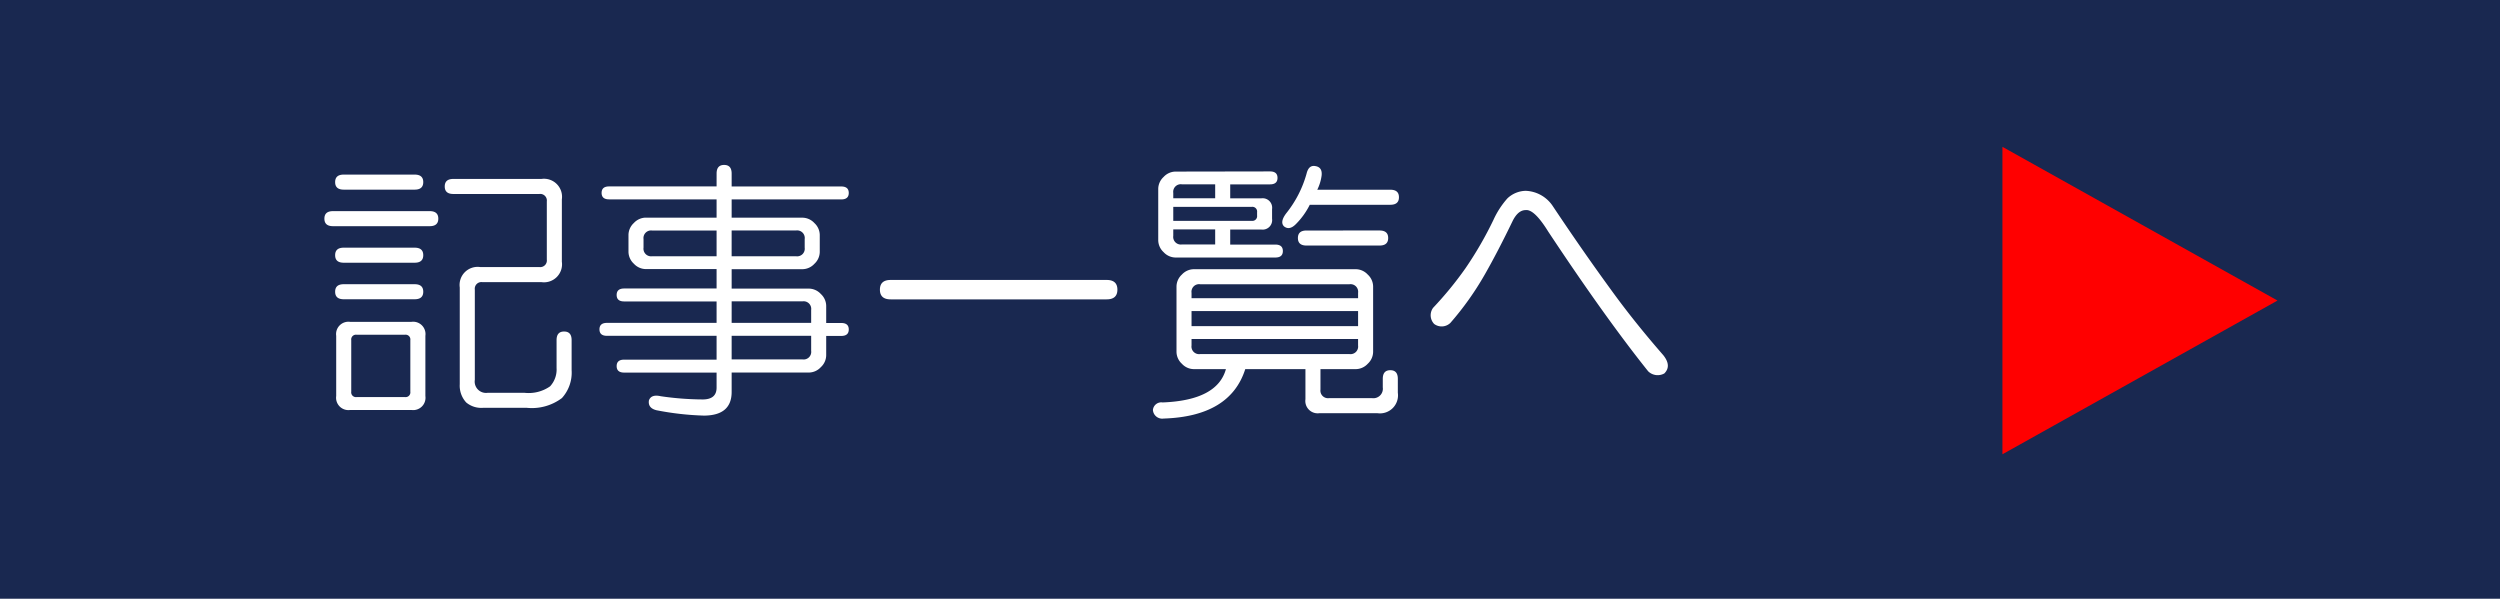
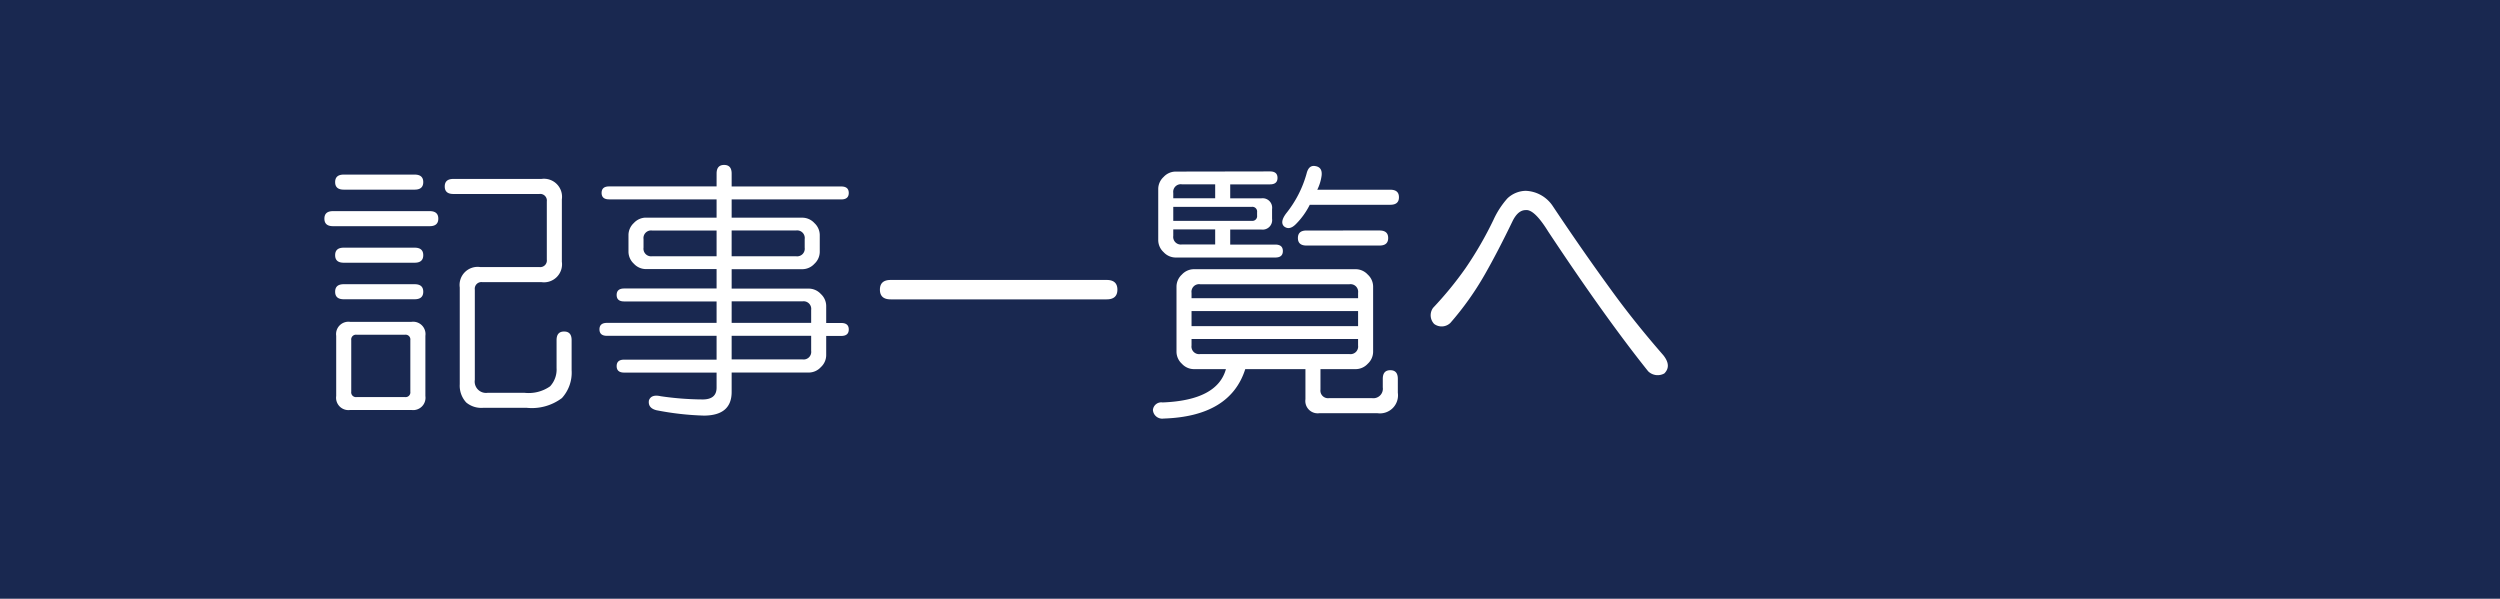
<svg xmlns="http://www.w3.org/2000/svg" width="154.5" height="37" viewBox="0 0 154.5 37">
  <g id="btn_kijilist" transform="translate(-117.75 -21117)">
    <rect id="長方形_527" data-name="長方形 527" width="154.5" height="37" transform="translate(117.75 21117)" fill="#192850" />
    <path id="パス_2274" data-name="パス 2274" d="M-28.289-13.016a1.115,1.115,0,0,1,1.262,1.262V-7.9a1.115,1.115,0,0,1-1.262,1.262h-3.652a.411.411,0,0,0-.465.465V-.6a.7.7,0,0,0,.8.8h2.258a2.307,2.307,0,0,0,1.594-.4,1.527,1.527,0,0,0,.4-1.129V-3.055q0-.531.465-.531t.465.531V-1.2a2.338,2.338,0,0,1-.6,1.727,3.091,3.091,0,0,1-2.191.6h-2.656A1.455,1.455,0,0,1-32.937.8a1.527,1.527,0,0,1-.4-1.129V-6.309A1.115,1.115,0,0,1-32.074-7.57h3.652a.411.411,0,0,0,.465-.465v-3.586a.411.411,0,0,0-.465-.465h-5.312q-.531,0-.531-.465t.531-.465ZM-40.043-3.055V.133a.293.293,0,0,0,.332.332h2.988a.293.293,0,0,0,.332-.332V-3.055a.293.293,0,0,0-.332-.332h-2.988A.293.293,0,0,0-40.043-3.055Zm3.719-1.129a.763.763,0,0,1,.863.863V.4a.763.763,0,0,1-.863.863h-3.785A.763.763,0,0,1-40.973.4V-3.32a.763.763,0,0,1,.863-.863Zm.2-9.1q.531,0,.531.465t-.531.465h-4.383q-.531,0-.531-.465t.531-.465Zm.93,2.258q.531,0,.531.465t-.531.465h-5.977q-.531,0-.531-.465t.531-.465Zm-.93,2.258q.531,0,.531.465t-.531.465h-4.383q-.531,0-.531-.465t.531-.465Zm0,2.258q.531,0,.531.465t-.531.465h-4.383q-.531,0-.531-.465t.531-.465Zm18.66-6.84q0-.531.465-.531t.465.531v.8h6.773q.465,0,.465.4t-.465.4h-6.773v1.129h4.383a1.015,1.015,0,0,1,.73.332,1.015,1.015,0,0,1,.332.73V-8.5a1.015,1.015,0,0,1-.332.73,1.015,1.015,0,0,1-.73.332h-4.383v1.2h4.781a1.015,1.015,0,0,1,.73.332,1.015,1.015,0,0,1,.332.73v1.063h.93q.465,0,.465.4t-.465.4h-.93v1.2a1.015,1.015,0,0,1-.332.73,1.015,1.015,0,0,1-.73.332h-4.781v1.2q0,1.461-1.727,1.461a17.694,17.694,0,0,1-2.922-.332q-.531-.133-.465-.6.133-.4.73-.266a18.391,18.391,0,0,0,2.59.2q.863,0,.863-.73v-.93h-5.711q-.465,0-.465-.4t.465-.4h5.711V-3.32h-6.773q-.465,0-.465-.4t.465-.4h6.773V-5.445h-5.711q-.465,0-.465-.4t.465-.4h5.711v-1.2h-4.383a1.015,1.015,0,0,1-.73-.332,1.015,1.015,0,0,1-.332-.73V-9.562a1.015,1.015,0,0,1,.332-.73,1.015,1.015,0,0,1,.73-.332h4.383v-1.129h-6.641q-.465,0-.465-.4t.465-.4h6.641Zm.93,11.488h4.383a.47.47,0,0,0,.531-.531v-.93h-4.914Zm0-2.258h4.914v-.8a.47.47,0,0,0-.531-.531h-4.383ZM-21.98-9.3v.531a.47.47,0,0,0,.531.531h3.984V-9.828h-3.984A.47.47,0,0,0-21.98-9.3Zm5.445,1.063h3.984a.47.47,0,0,0,.531-.531V-9.3a.47.47,0,0,0-.531-.531h-3.984ZM6.641-6.773q.664,0,.664.6t-.664.6H-6.707q-.664,0-.664-.6t.664-.6Zm15.406-.664a1.015,1.015,0,0,1,.73.332,1.015,1.015,0,0,1,.332.73v4.051a1.015,1.015,0,0,1-.332.73,1.015,1.015,0,0,1-.73.332H19.855V0a.47.47,0,0,0,.531.531h2.656a.587.587,0,0,0,.664-.664V-.664q0-.531.465-.531t.465.531V.2a1.115,1.115,0,0,1-1.262,1.262H19.789A.763.763,0,0,1,18.926.6V-1.262H15.207q-.93,2.922-5.047,3.055A.577.577,0,0,1,9.5,1.262a.52.52,0,0,1,.6-.465Q13.48.664,14.012-1.262H12.02a1.015,1.015,0,0,1-.73-.332,1.015,1.015,0,0,1-.332-.73V-6.375a1.015,1.015,0,0,1,.332-.73,1.015,1.015,0,0,1,.73-.332Zm-2.523-6.375q.465.066.4.6a2.8,2.8,0,0,1-.266.863h4.516q.531,0,.531.465t-.531.465h-4.98a4.573,4.573,0,0,1-.863,1.2q-.4.4-.73.133-.266-.266.133-.8a6.839,6.839,0,0,0,1.262-2.457Q19.125-13.879,19.523-13.812Zm-2.789.332q.465,0,.465.4t-.465.4H14.277v.863H16.2a.587.587,0,0,1,.664.664v.6a.587.587,0,0,1-.664.664H14.277v.93h2.789q.465,0,.465.4t-.465.4H10.891a1.015,1.015,0,0,1-.73-.332,1.015,1.015,0,0,1-.332-.73v-3.187a1.015,1.015,0,0,1,.332-.73,1.015,1.015,0,0,1,.73-.332ZM11.887-2.723a.47.47,0,0,0,.531.531h9.23a.47.47,0,0,0,.531-.531v-.4H11.887Zm0-3.254v.332H22.18v-.332a.47.47,0,0,0-.531-.531h-9.23A.47.47,0,0,0,11.887-5.977Zm-1.129-4.449h4.848a.293.293,0,0,0,.332-.332v-.2a.293.293,0,0,0-.332-.332H10.758Zm0-1.727v.332h2.59v-.863H11.289A.47.47,0,0,0,10.758-12.152Zm0,2.656a.47.47,0,0,0,.531.531h2.059v-.93h-2.59Zm1.129,5.578H22.18v-.93H11.887Zm11.621-5.91q.531,0,.531.465t-.531.465H18.992q-.531,0-.531-.465t.531-.465ZM34.2-11.355q1.859,2.789,3.652,5.246,1.395,1.926,3.188,3.984.531.664.066,1.129a.84.84,0,0,1-1-.133q-2.656-3.32-6.176-8.633-.863-1.395-1.395-1.328-.465,0-.8.664-.93,1.926-1.727,3.32a18.357,18.357,0,0,1-2.125,2.988.777.777,0,0,1-1,.066.777.777,0,0,1-.066-1A21.908,21.908,0,0,0,28.82-7.5a22.656,22.656,0,0,0,1.727-2.988,5.272,5.272,0,0,1,.863-1.328,1.691,1.691,0,0,1,1.129-.465A2.1,2.1,0,0,1,34.2-11.355Z" transform="translate(179.5 21141.074)" fill="#fff" />
-     <path id="多角形_108" data-name="多角形 108" d="M9.5,0,19,17H0Z" transform="translate(258.5 21126.074) rotate(90)" fill="red" />
  </g>
</svg>